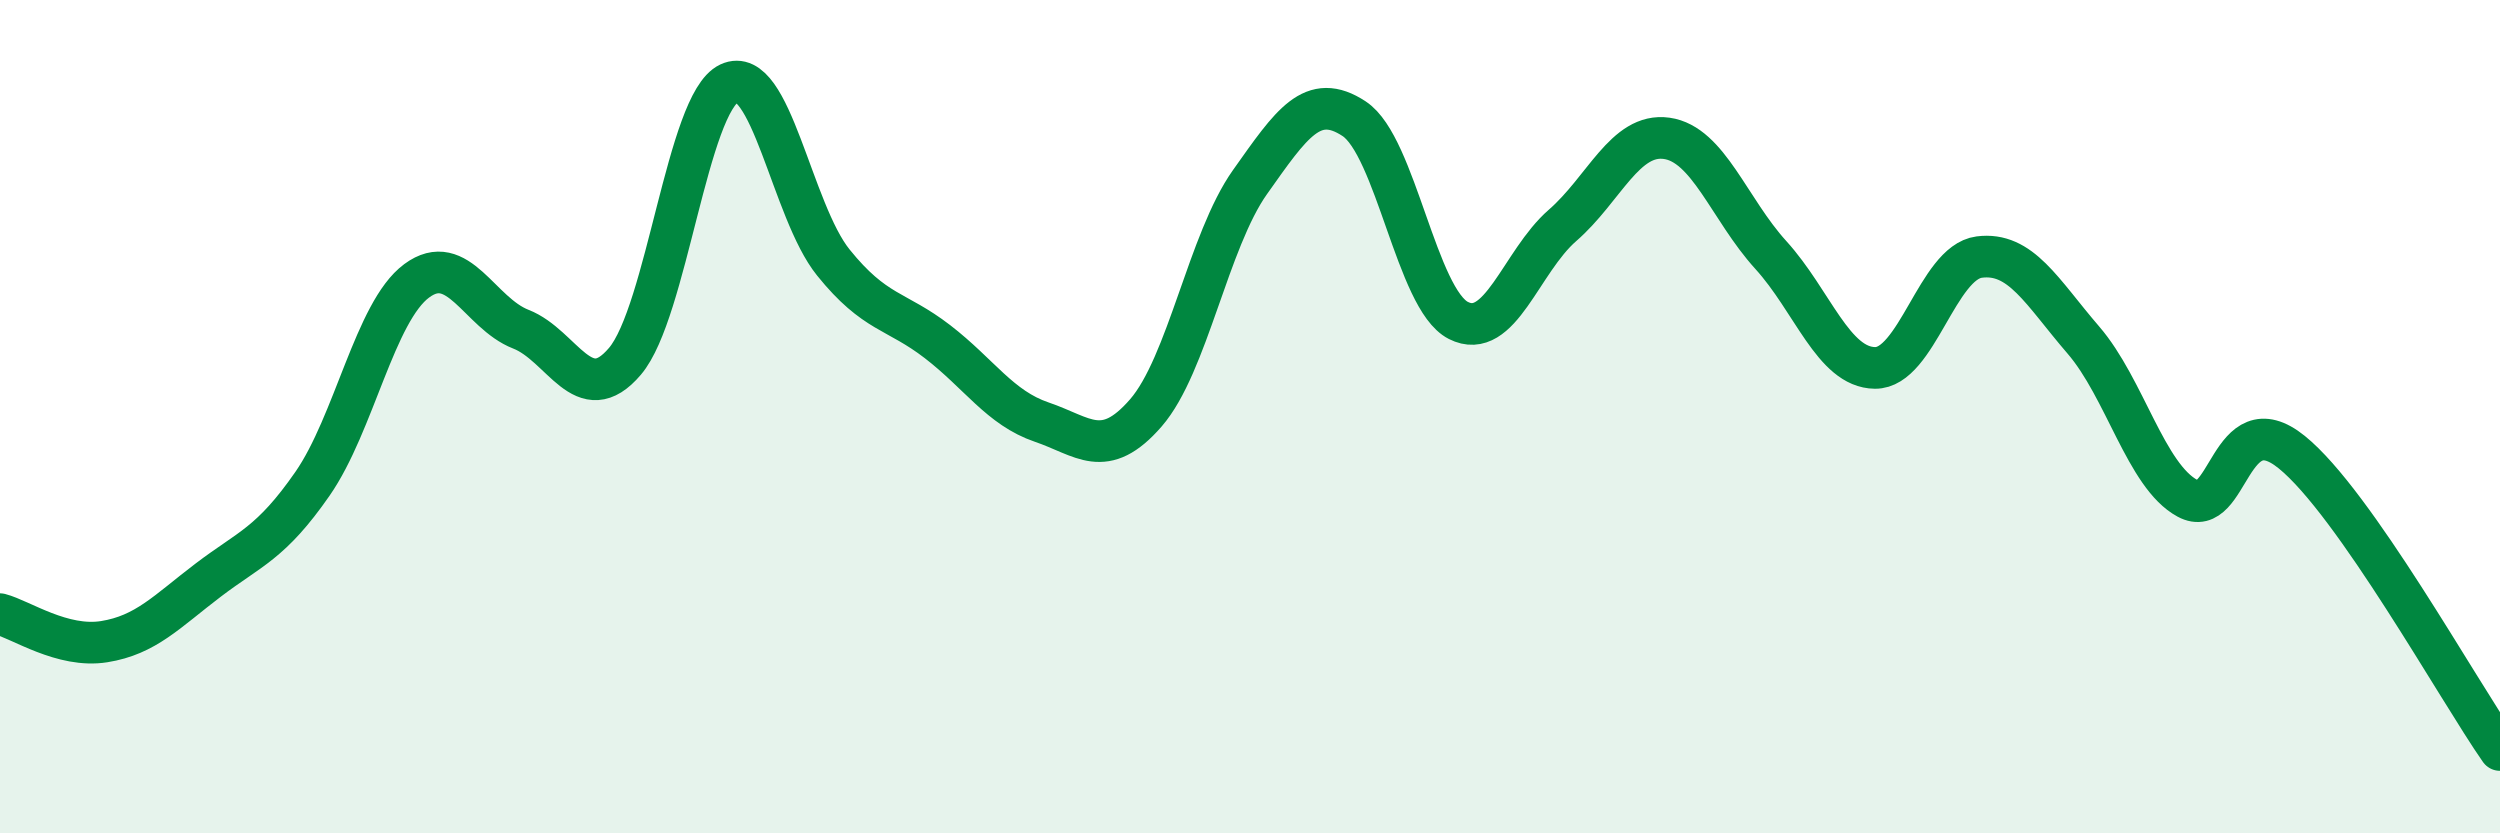
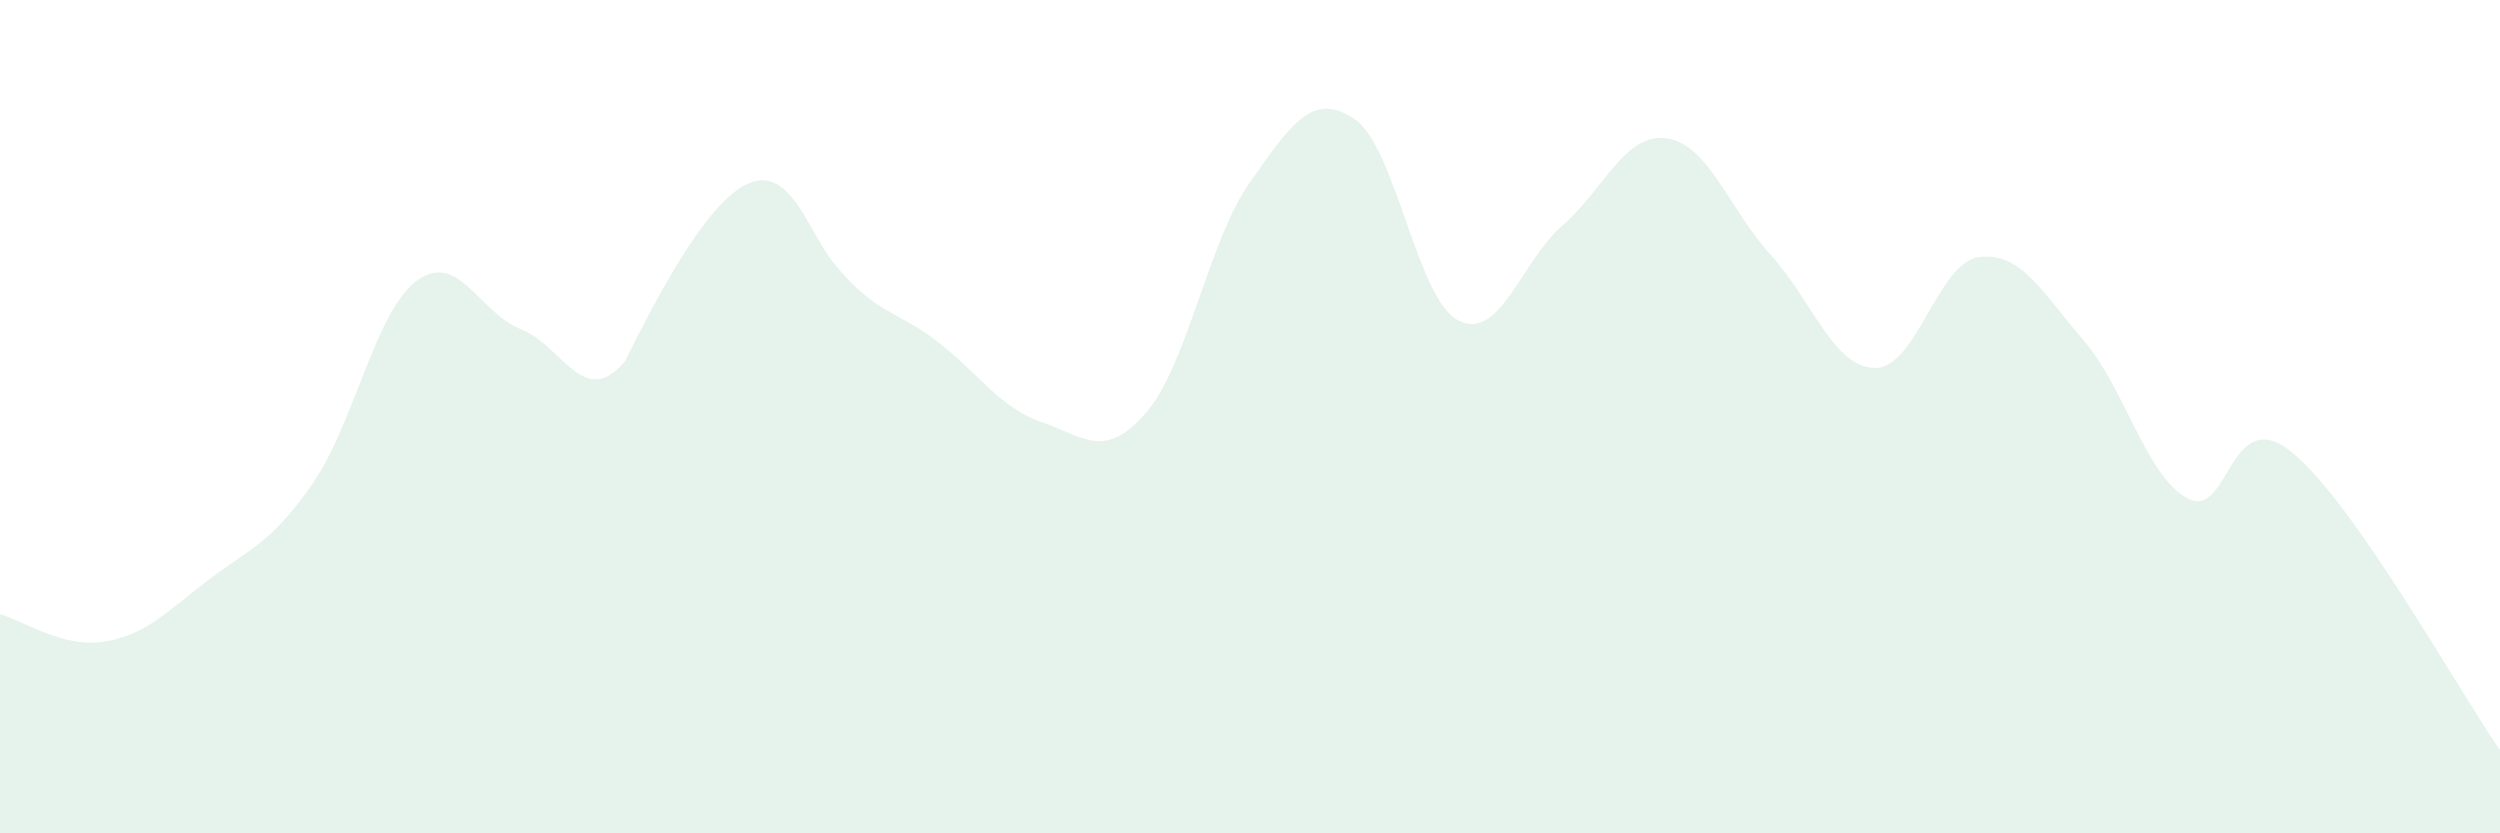
<svg xmlns="http://www.w3.org/2000/svg" width="60" height="20" viewBox="0 0 60 20">
-   <path d="M 0,14.74 C 0.5,14.87 1.5,15.56 2.5,15.4 C 3.5,15.24 4,14.68 5,13.92 C 6,13.16 6.5,13.05 7.5,11.61 C 8.5,10.17 9,7.48 10,6.74 C 11,6 11.5,7.51 12.5,7.9 C 13.5,8.29 14,9.85 15,8.67 C 16,7.49 16.5,2.47 17.5,2 C 18.5,1.53 19,5.06 20,6.3 C 21,7.54 21.5,7.43 22.5,8.2 C 23.5,8.97 24,9.79 25,10.13 C 26,10.47 26.5,11.06 27.5,9.91 C 28.5,8.76 29,5.78 30,4.37 C 31,2.96 31.5,2.19 32.5,2.85 C 33.5,3.51 34,7.18 35,7.69 C 36,8.2 36.5,6.28 37.5,5.41 C 38.5,4.54 39,3.18 40,3.32 C 41,3.46 41.5,5.02 42.5,6.12 C 43.5,7.22 44,8.82 45,8.83 C 46,8.84 46.5,6.3 47.5,6.17 C 48.5,6.04 49,7 50,8.16 C 51,9.32 51.5,11.42 52.5,11.96 C 53.5,12.5 53.5,9.64 55,10.85 C 56.5,12.06 59,16.57 60,18L60 20L0 20Z" fill="#008740" opacity="0.1" stroke-linecap="round" stroke-linejoin="round" />
-   <path d="M 0,14.74 C 0.5,14.87 1.5,15.56 2.5,15.4 C 3.5,15.24 4,14.68 5,13.92 C 6,13.16 6.5,13.05 7.5,11.61 C 8.5,10.17 9,7.48 10,6.74 C 11,6 11.5,7.51 12.5,7.9 C 13.5,8.29 14,9.85 15,8.67 C 16,7.49 16.5,2.47 17.5,2 C 18.5,1.53 19,5.06 20,6.3 C 21,7.54 21.5,7.43 22.5,8.2 C 23.5,8.97 24,9.79 25,10.13 C 26,10.47 26.5,11.06 27.5,9.91 C 28.5,8.76 29,5.78 30,4.37 C 31,2.96 31.5,2.19 32.5,2.85 C 33.5,3.51 34,7.18 35,7.69 C 36,8.2 36.5,6.28 37.5,5.41 C 38.5,4.54 39,3.18 40,3.32 C 41,3.46 41.5,5.02 42.5,6.12 C 43.5,7.22 44,8.82 45,8.83 C 46,8.84 46.5,6.3 47.5,6.17 C 48.5,6.04 49,7 50,8.16 C 51,9.32 51.5,11.42 52.5,11.96 C 53.5,12.5 53.5,9.64 55,10.85 C 56.5,12.06 59,16.57 60,18" stroke="#008740" stroke-width="1" fill="none" stroke-linecap="round" stroke-linejoin="round" />
+   <path d="M 0,14.74 C 0.5,14.87 1.5,15.56 2.5,15.4 C 3.5,15.24 4,14.68 5,13.92 C 6,13.16 6.5,13.05 7.5,11.61 C 8.5,10.17 9,7.48 10,6.74 C 11,6 11.5,7.51 12.5,7.9 C 13.5,8.29 14,9.85 15,8.67 C 18.5,1.53 19,5.06 20,6.3 C 21,7.54 21.5,7.43 22.5,8.2 C 23.5,8.97 24,9.79 25,10.13 C 26,10.47 26.5,11.06 27.5,9.91 C 28.5,8.76 29,5.78 30,4.37 C 31,2.96 31.5,2.19 32.5,2.85 C 33.5,3.51 34,7.18 35,7.69 C 36,8.2 36.5,6.28 37.5,5.41 C 38.5,4.54 39,3.18 40,3.32 C 41,3.46 41.5,5.02 42.5,6.12 C 43.5,7.22 44,8.82 45,8.83 C 46,8.84 46.5,6.3 47.5,6.17 C 48.5,6.04 49,7 50,8.16 C 51,9.32 51.5,11.42 52.5,11.96 C 53.5,12.5 53.5,9.64 55,10.85 C 56.5,12.06 59,16.57 60,18L60 20L0 20Z" fill="#008740" opacity="0.1" stroke-linecap="round" stroke-linejoin="round" />
</svg>